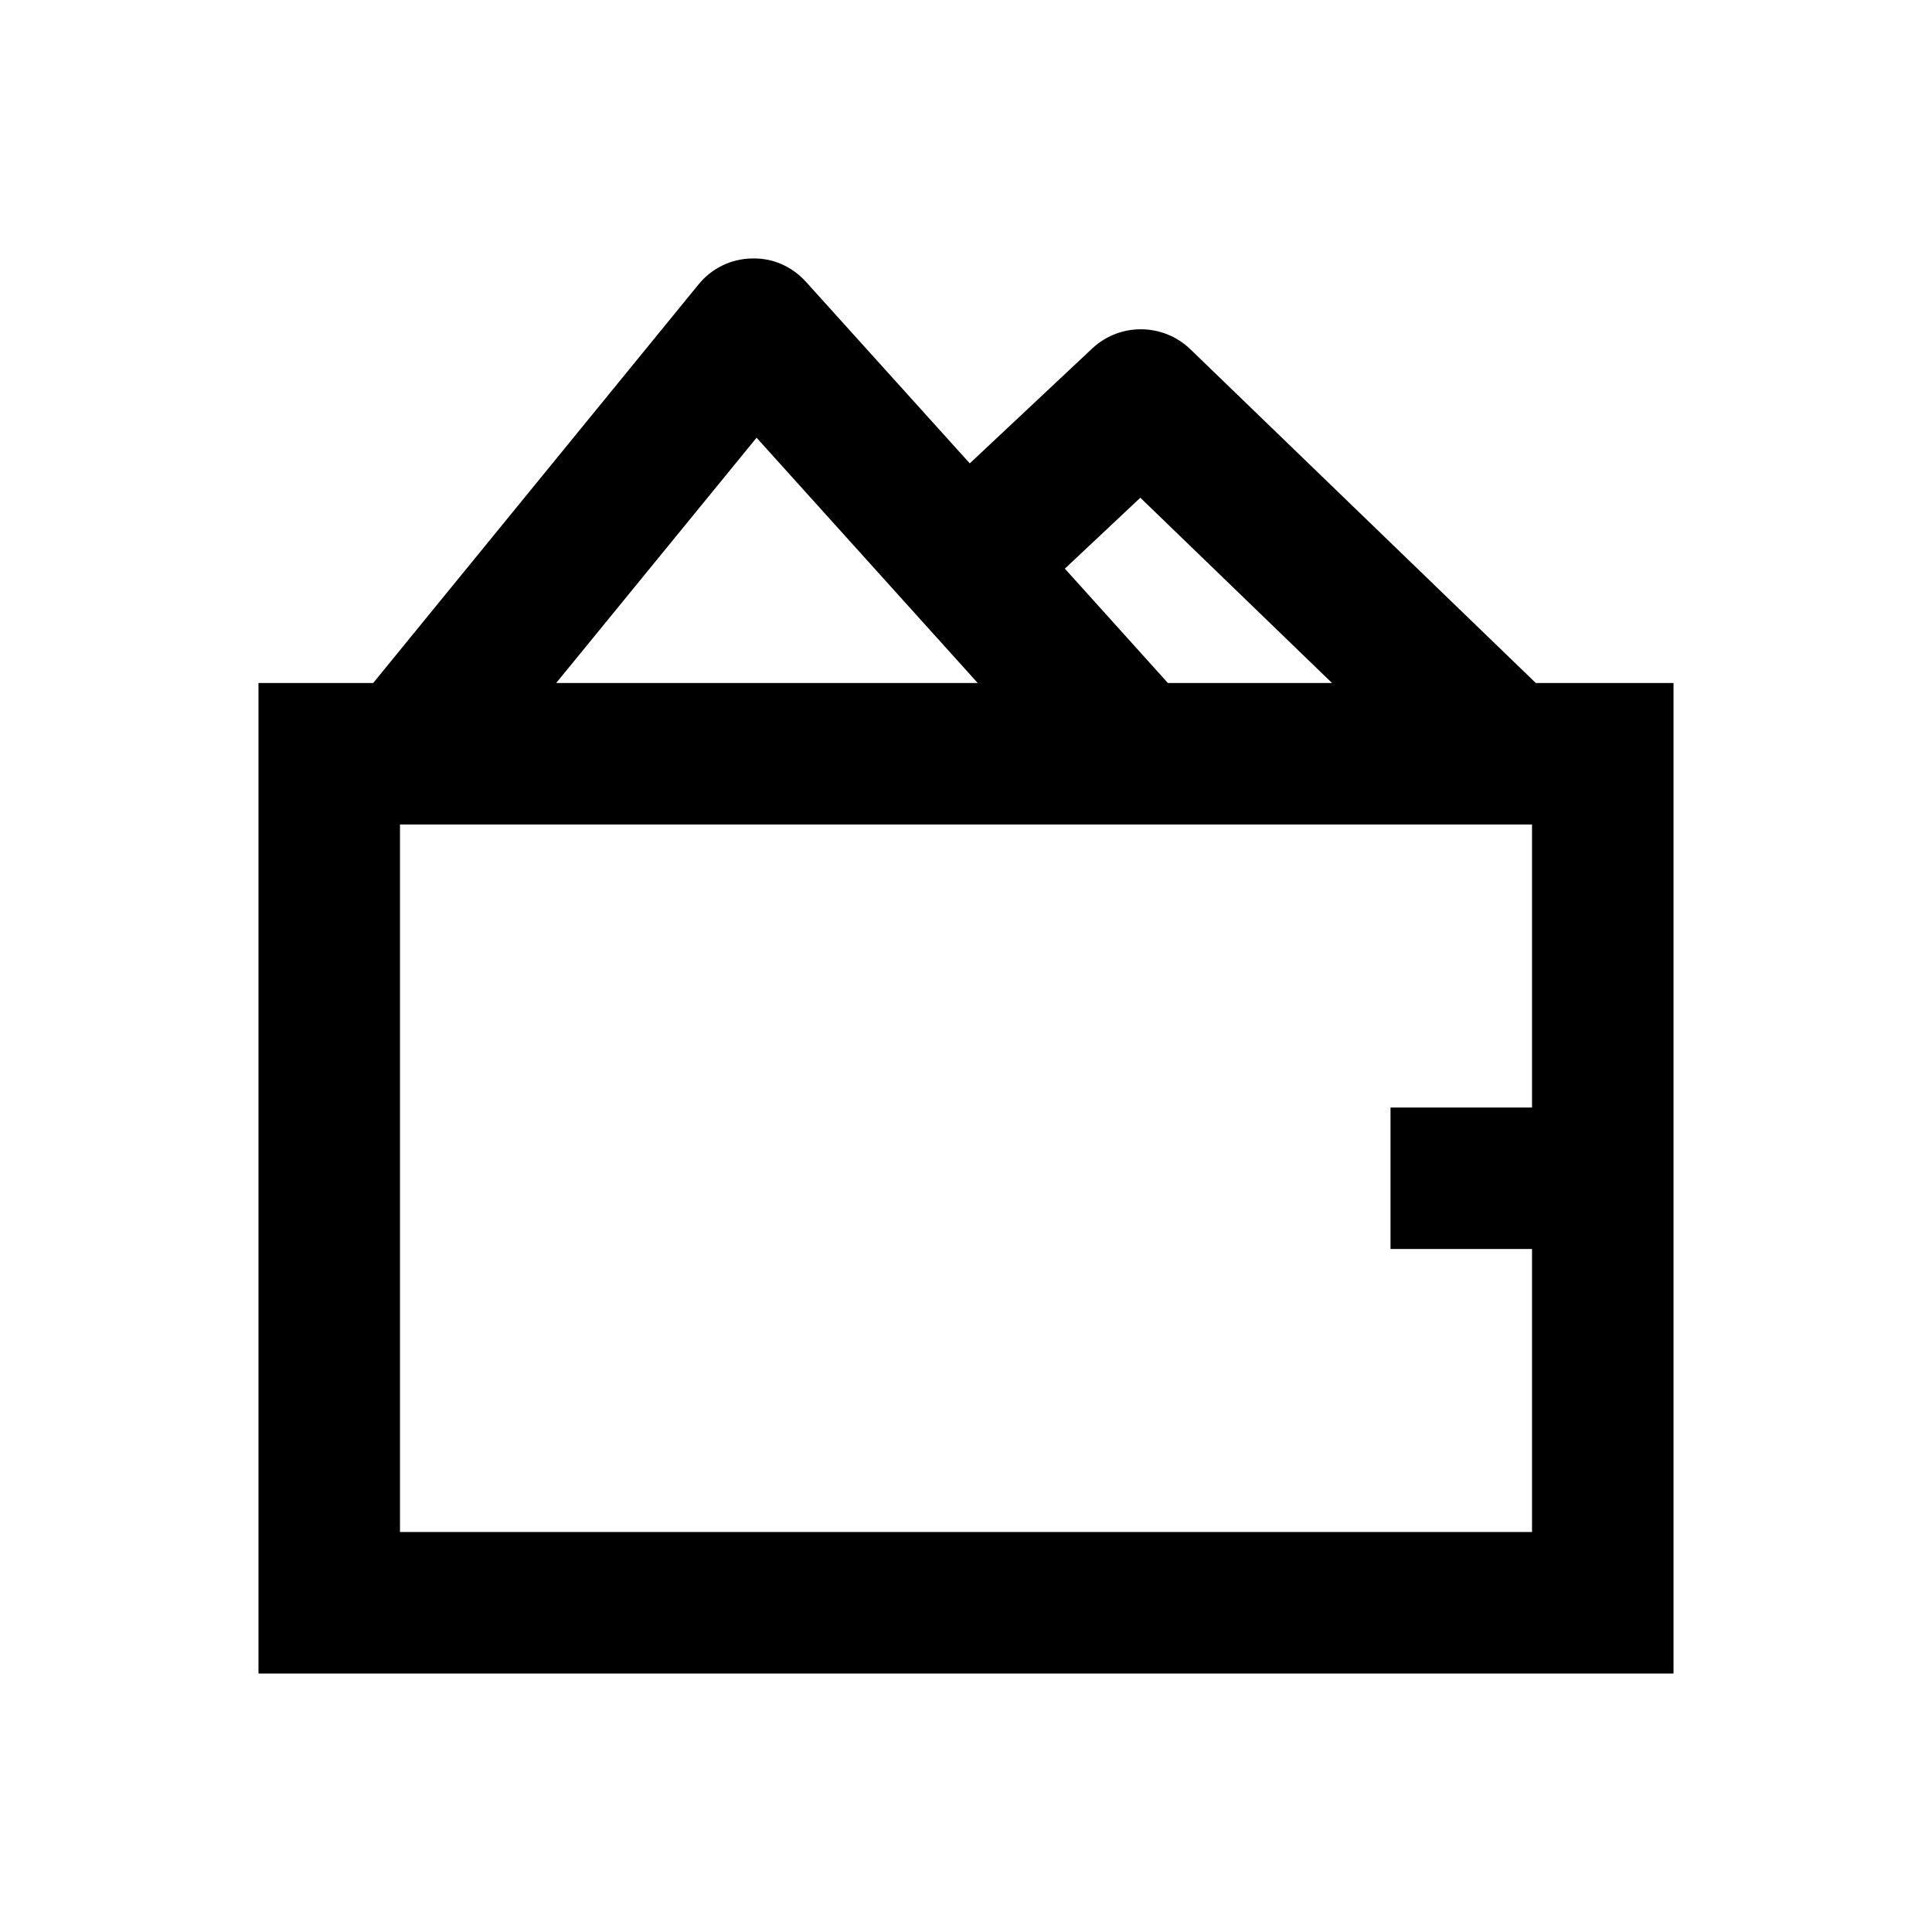
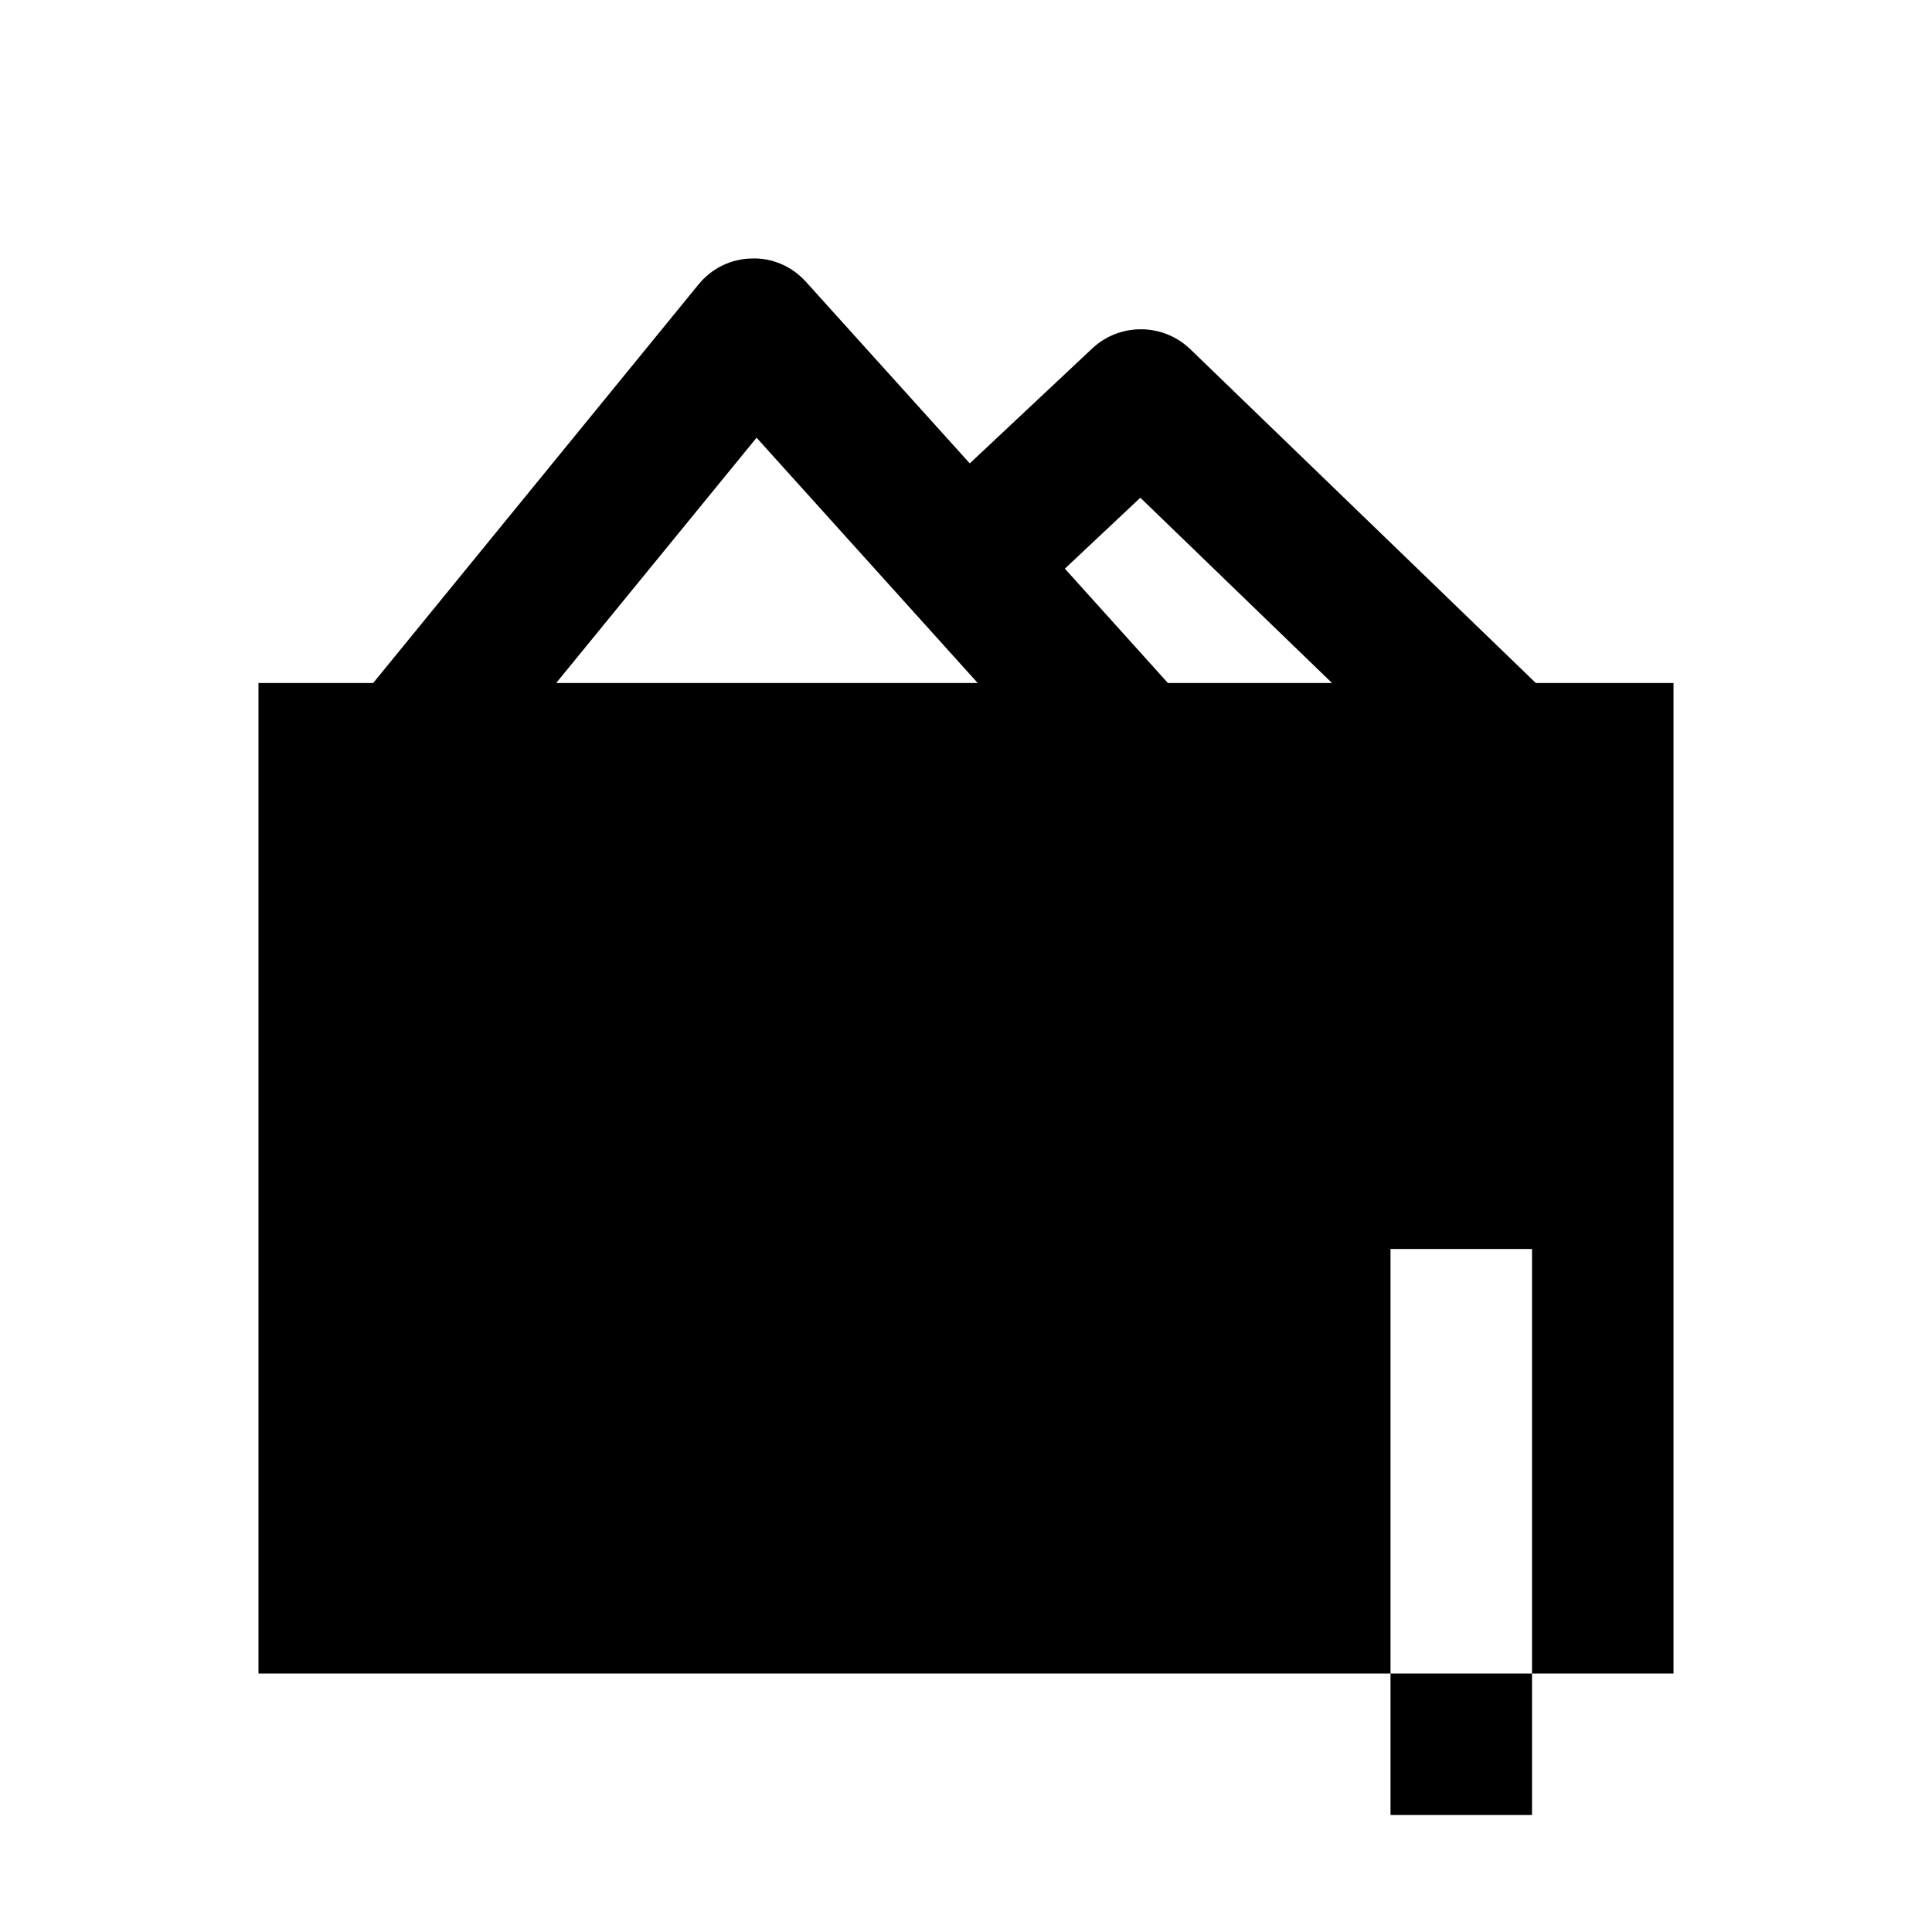
<svg xmlns="http://www.w3.org/2000/svg" version="1.1" id="Layer_1" x="0px" y="0px" viewBox="0 0 512 512" enable-background="new 0 0 512 512" xml:space="preserve">
-   <path d="M407,181l-91.6-88.5c-7.2-6.9-18.6-7-25.9-0.2l-32.5,30.5l-43.4-48.1c-3.7-4.1-8.9-6.4-14.4-6.2c-5.5,0.1-10.6,2.6-14.1,6.9  L98.9,181H68.5v262.5h375V181H407z M302.2,131.9l50.8,49.1h-43.5l-27.3-30.3L302.2,131.9z M200.5,116l58.6,65H147.4L200.5,116z   M106,406V218.5h300v75h-37.5V331H406v75H106z" />
+   <path d="M407,181l-91.6-88.5c-7.2-6.9-18.6-7-25.9-0.2l-32.5,30.5l-43.4-48.1c-3.7-4.1-8.9-6.4-14.4-6.2c-5.5,0.1-10.6,2.6-14.1,6.9  L98.9,181H68.5v262.5h375V181H407z M302.2,131.9l50.8,49.1h-43.5l-27.3-30.3L302.2,131.9z M200.5,116l58.6,65H147.4L200.5,116z   M106,406h300v75h-37.5V331H406v75H106z" />
</svg>